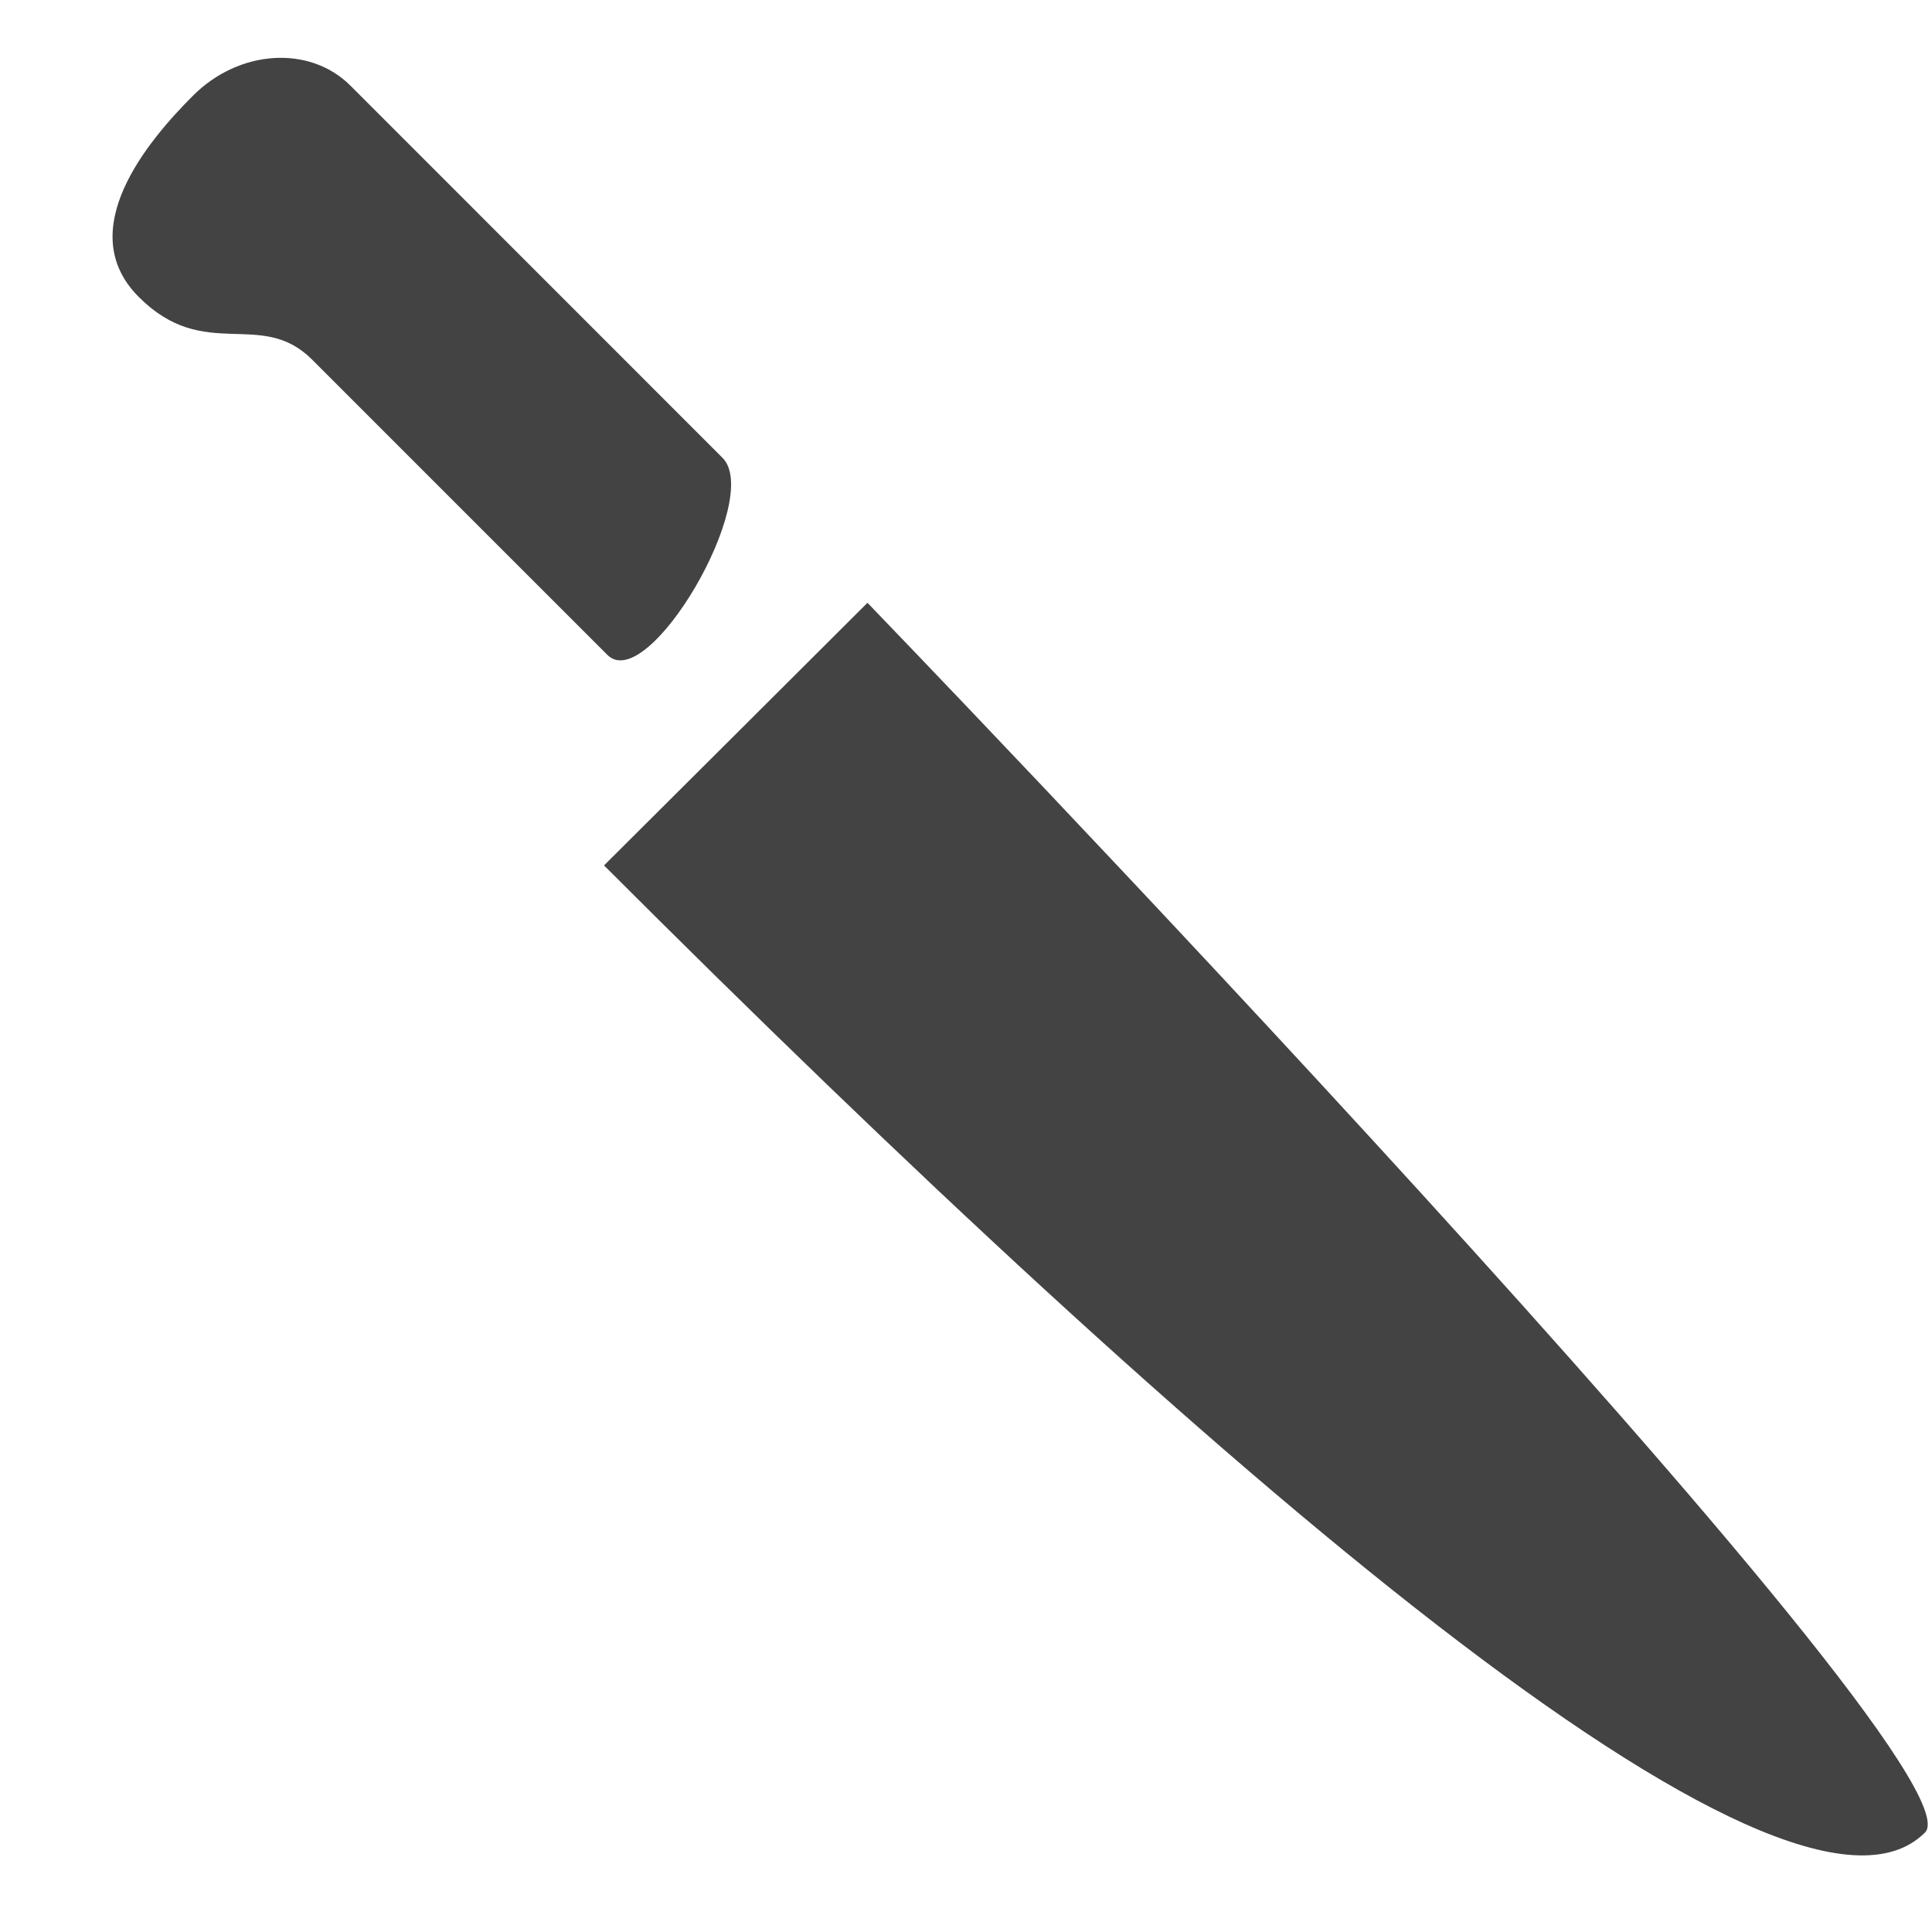
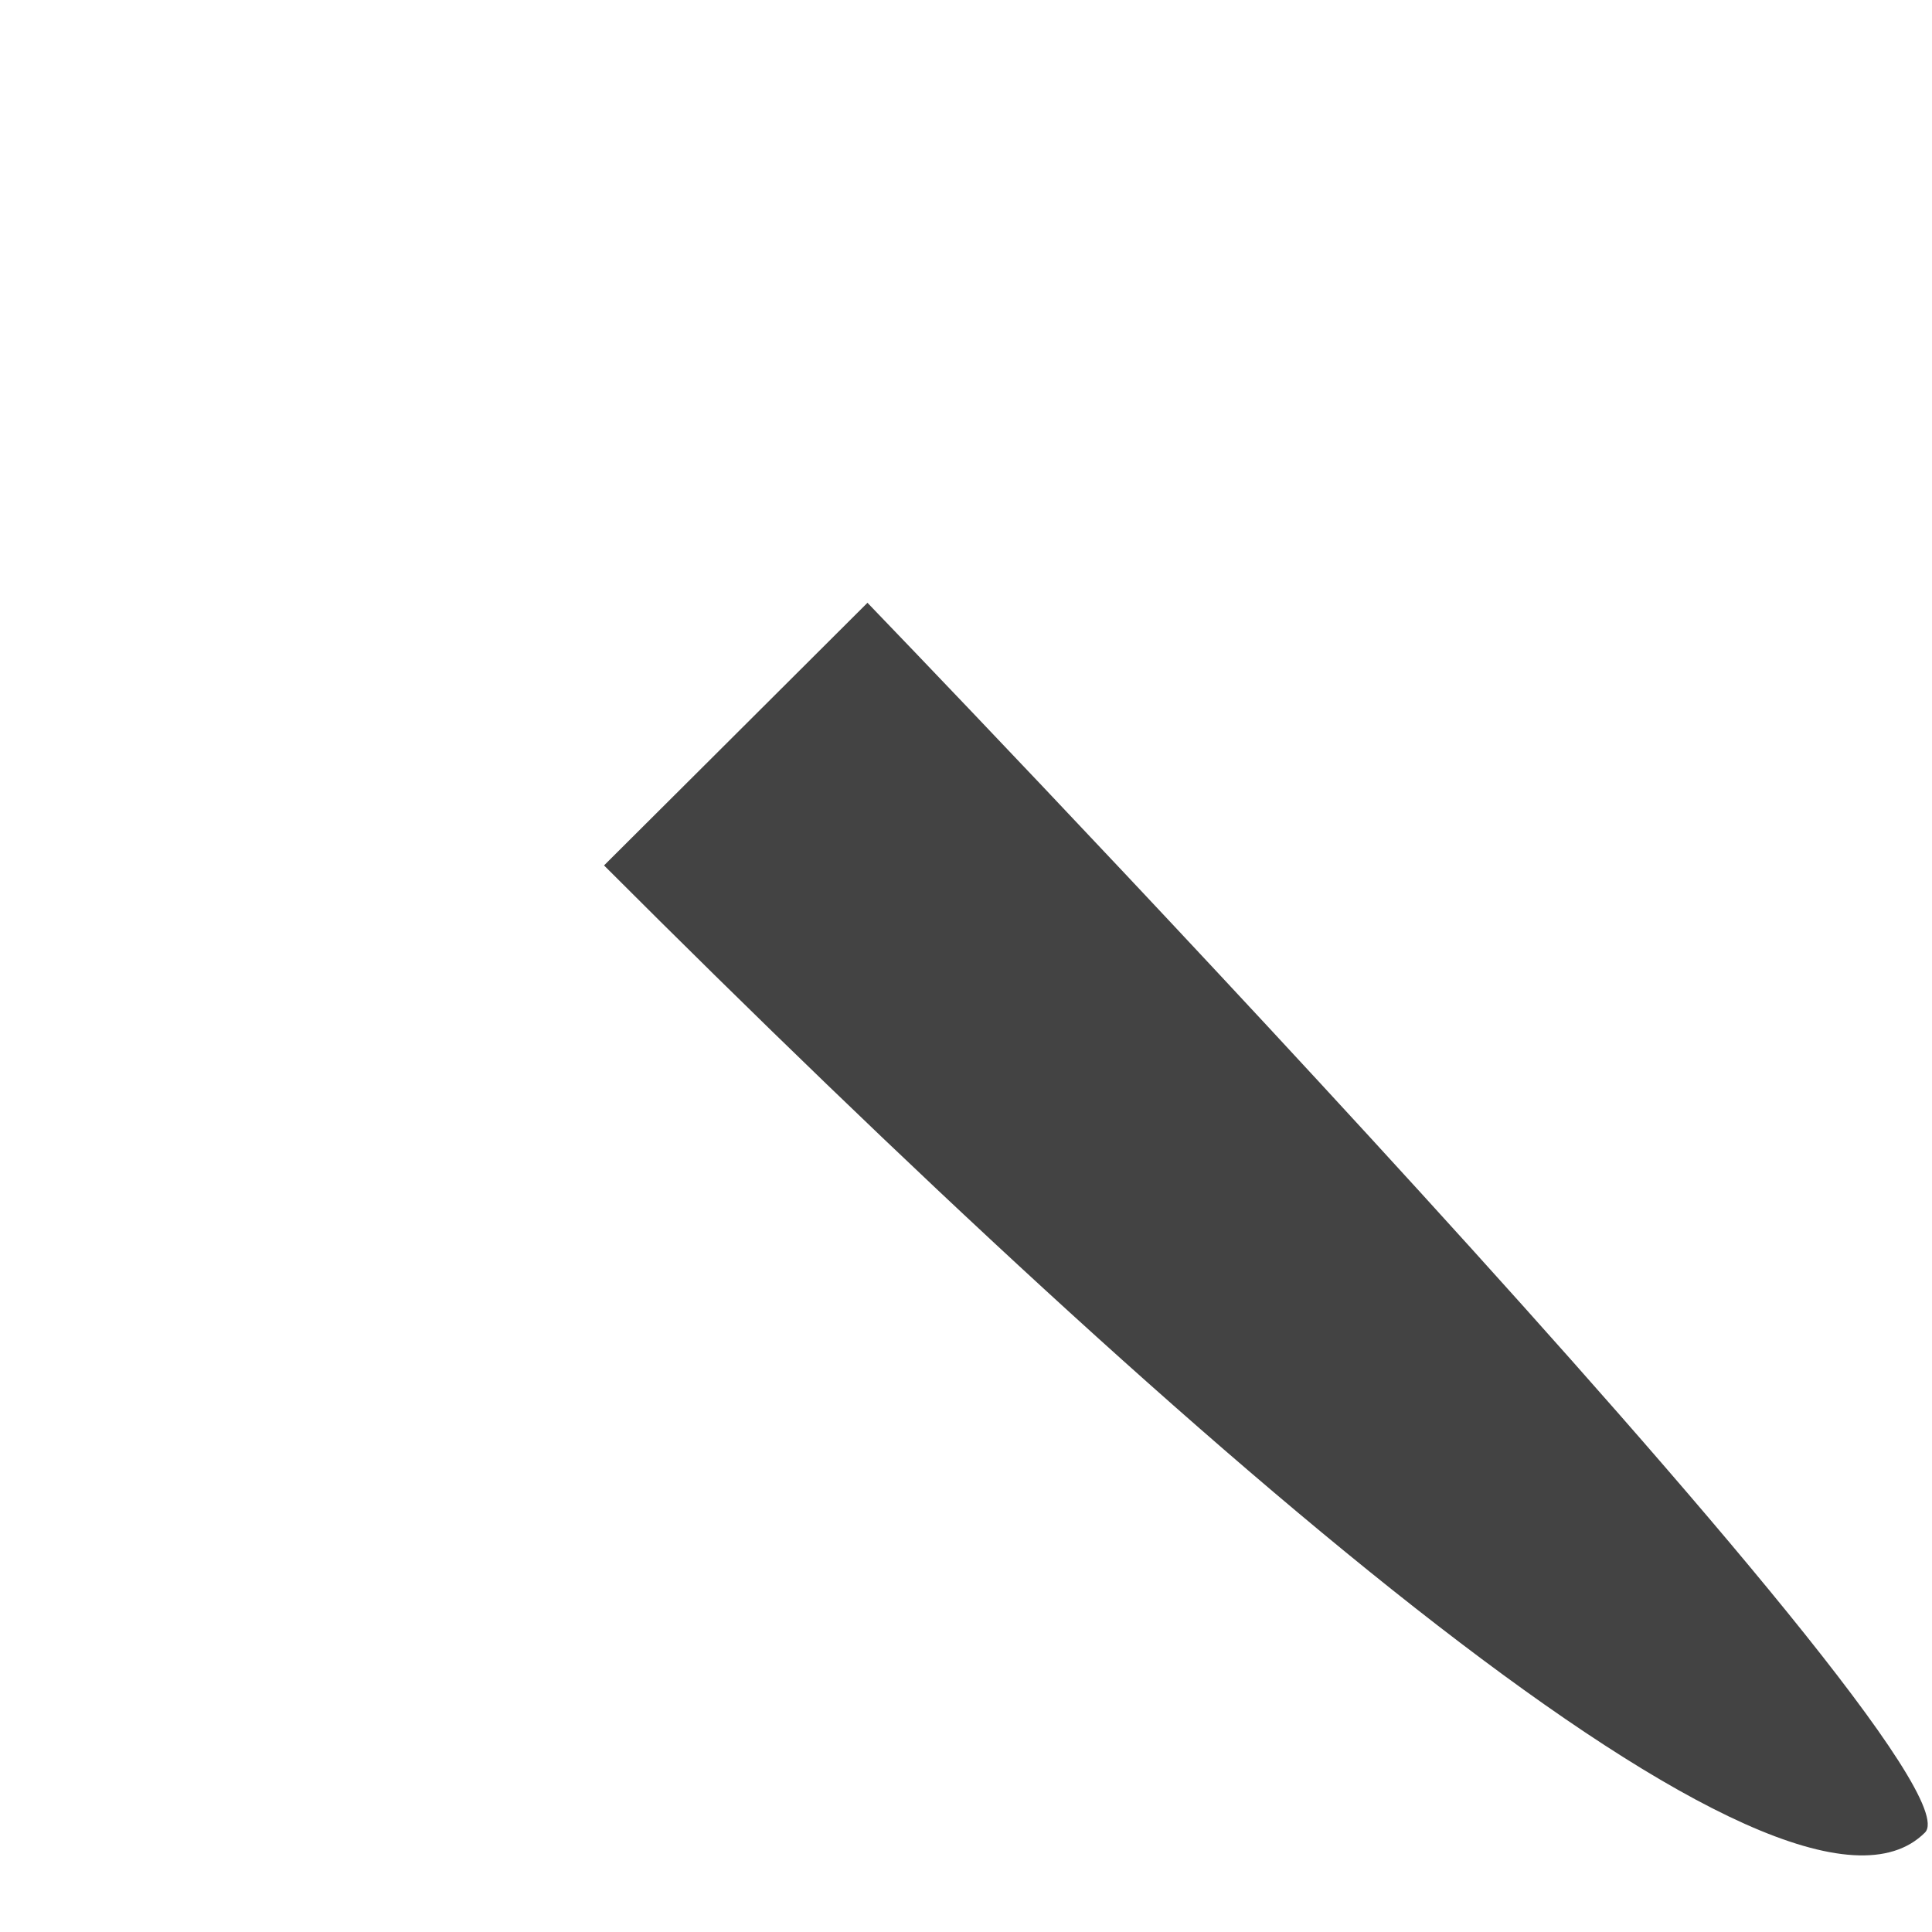
<svg xmlns="http://www.w3.org/2000/svg" width="800px" height="800px" viewBox="0 -0.5 17 17" version="1.1" class="si-glyph si-glyph-knife">
  <title>751</title>
  <defs>

</defs>
  <g stroke="none" stroke-width="1" fill="none" fill-rule="evenodd">
    <g transform="translate(1, 0)" fill="#434343">
-       <path d="M4.344,5.262 C4.344,5.262 2.199,3.118 1.746,2.664 C1.292,2.211 0.803,2.696 0.221,2.113 C-0.361,1.531 0.294,0.745 0.7,0.34 L0.7,0.34 C1.106,-0.065 1.725,-0.104 2.083,0.253 L5.358,3.529 C5.715,3.887 4.701,5.621 4.344,5.262 L4.344,5.262 Z" class="si-glyph-fill">
- 
- </path>
      <path d="M15.938,15.625 C14.726,16.837 9.588,12.389 4.315,7.115 C4.315,7.115 5.842,5.594 6.633,4.804 C6.633,4.805 16.518,15.044 15.938,15.625 L15.938,15.625 Z" class="si-glyph-fill">

</path>
    </g>
  </g>
</svg>